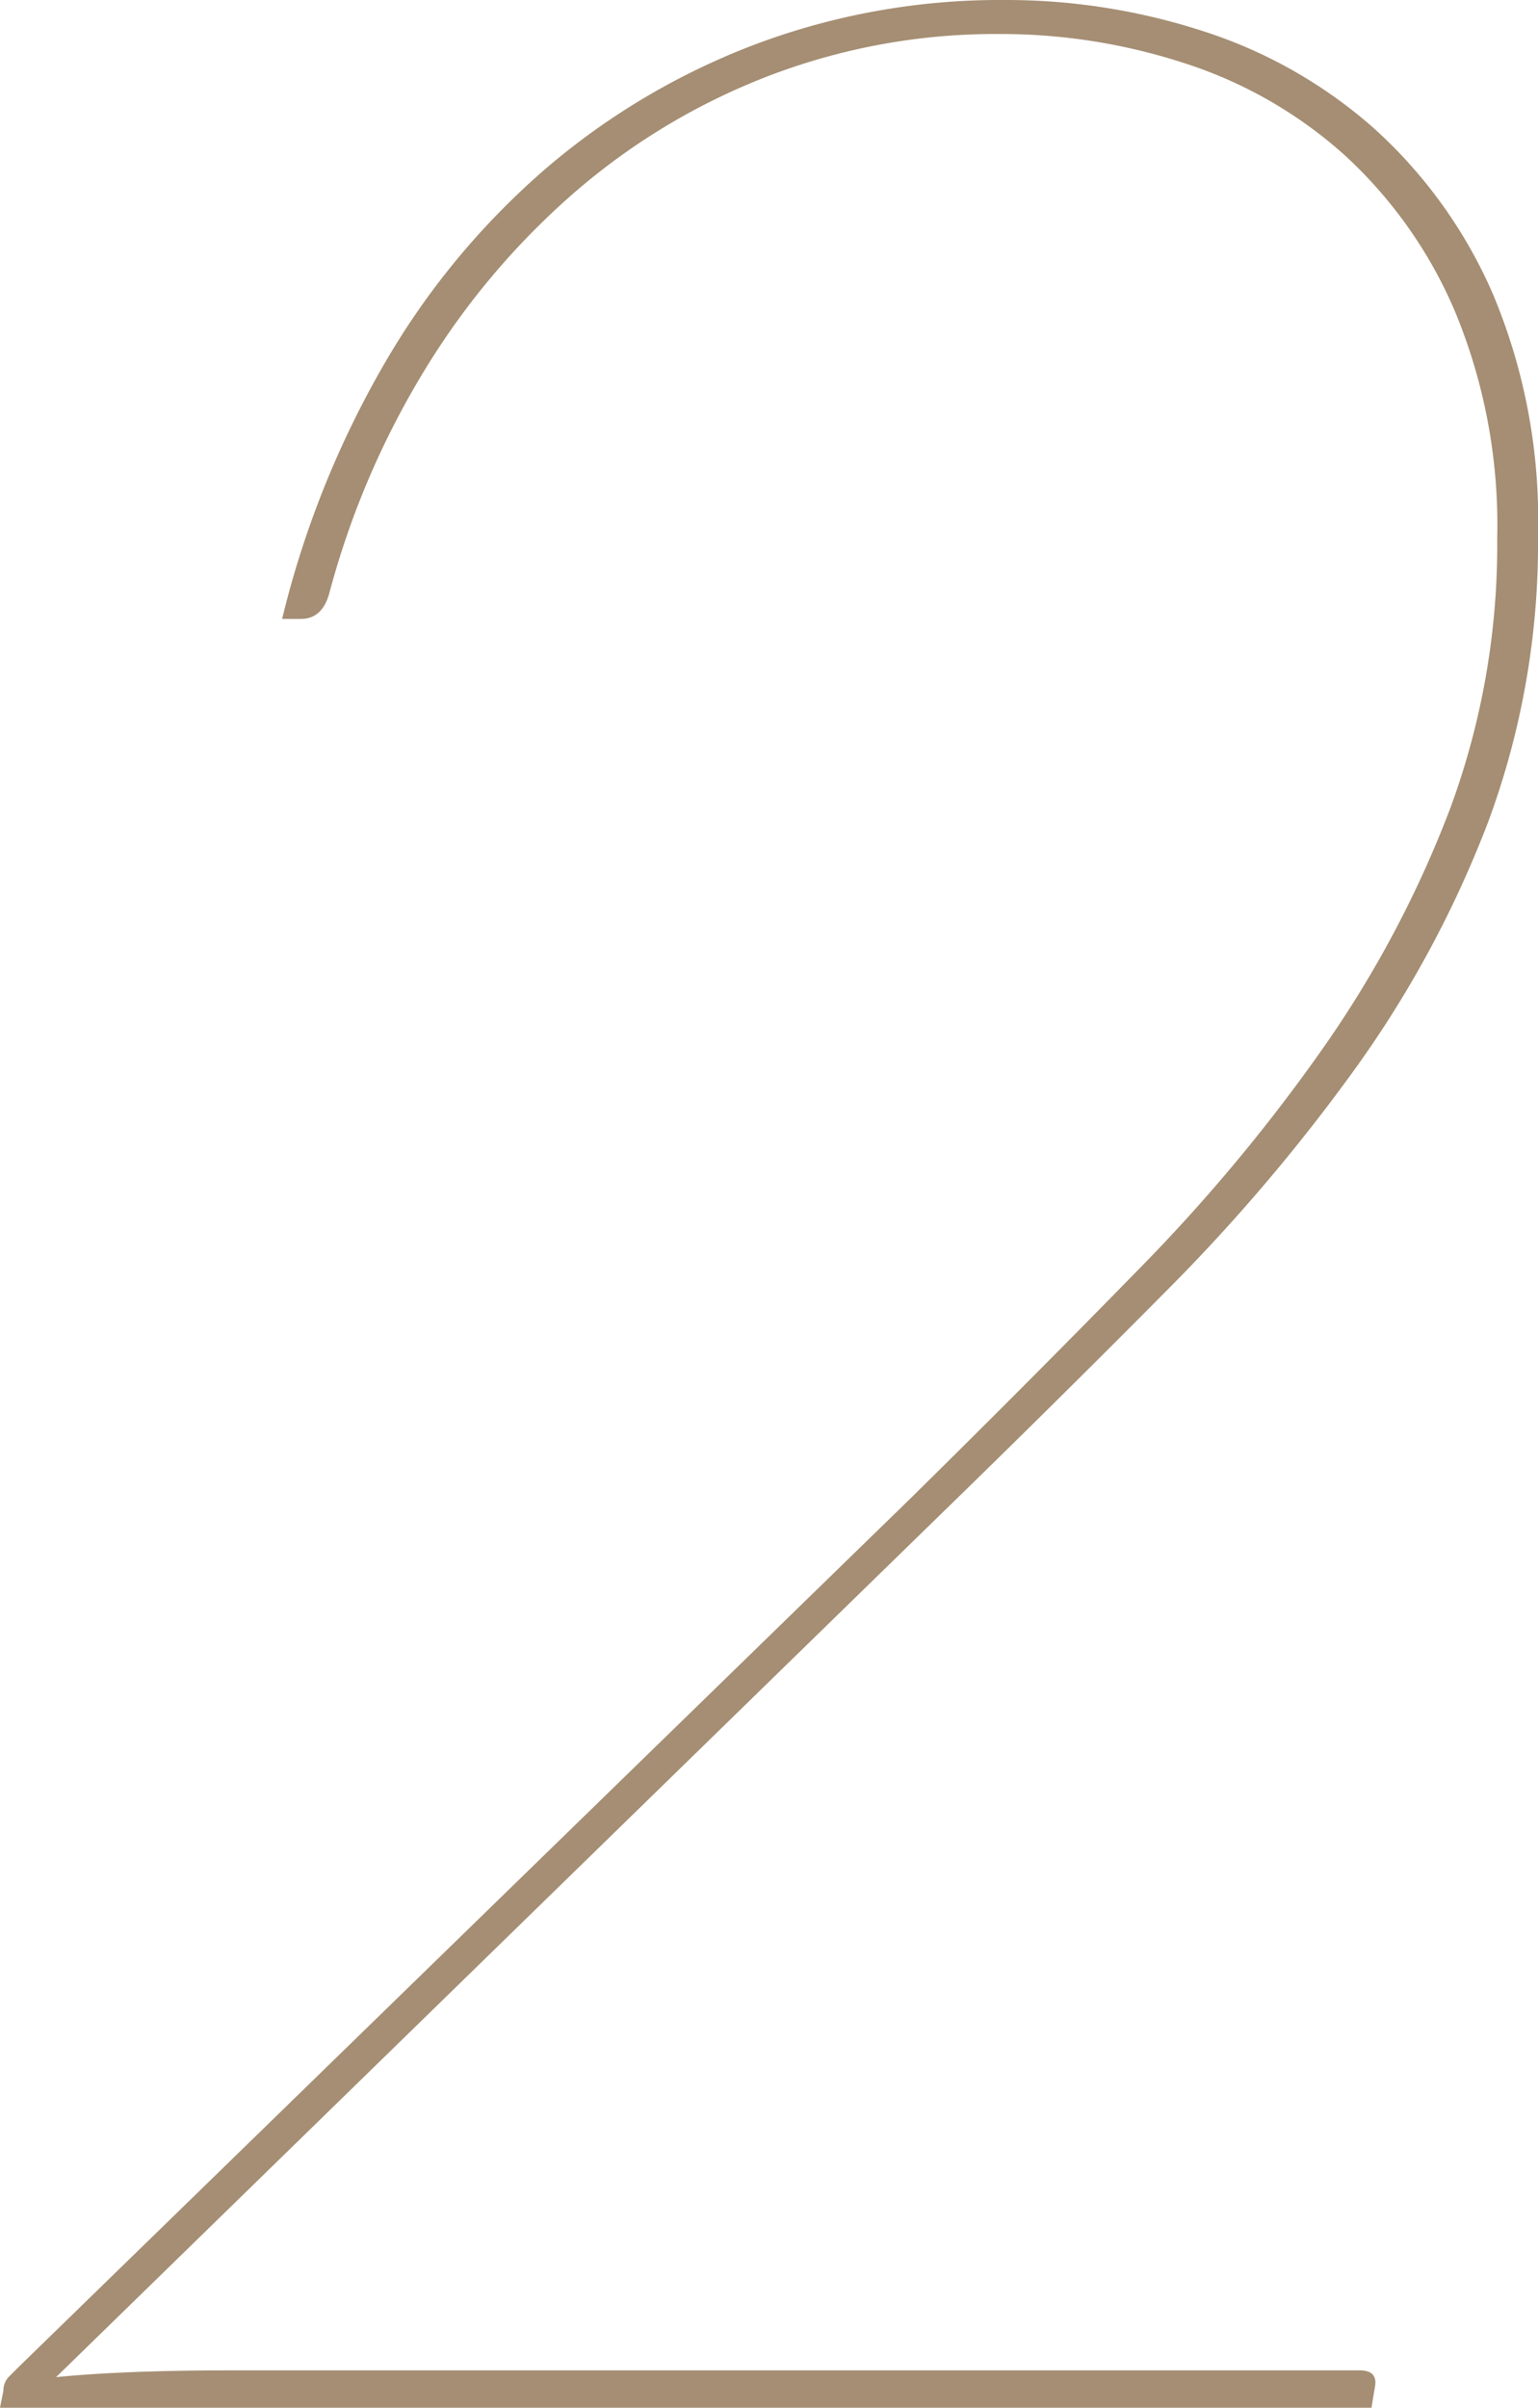
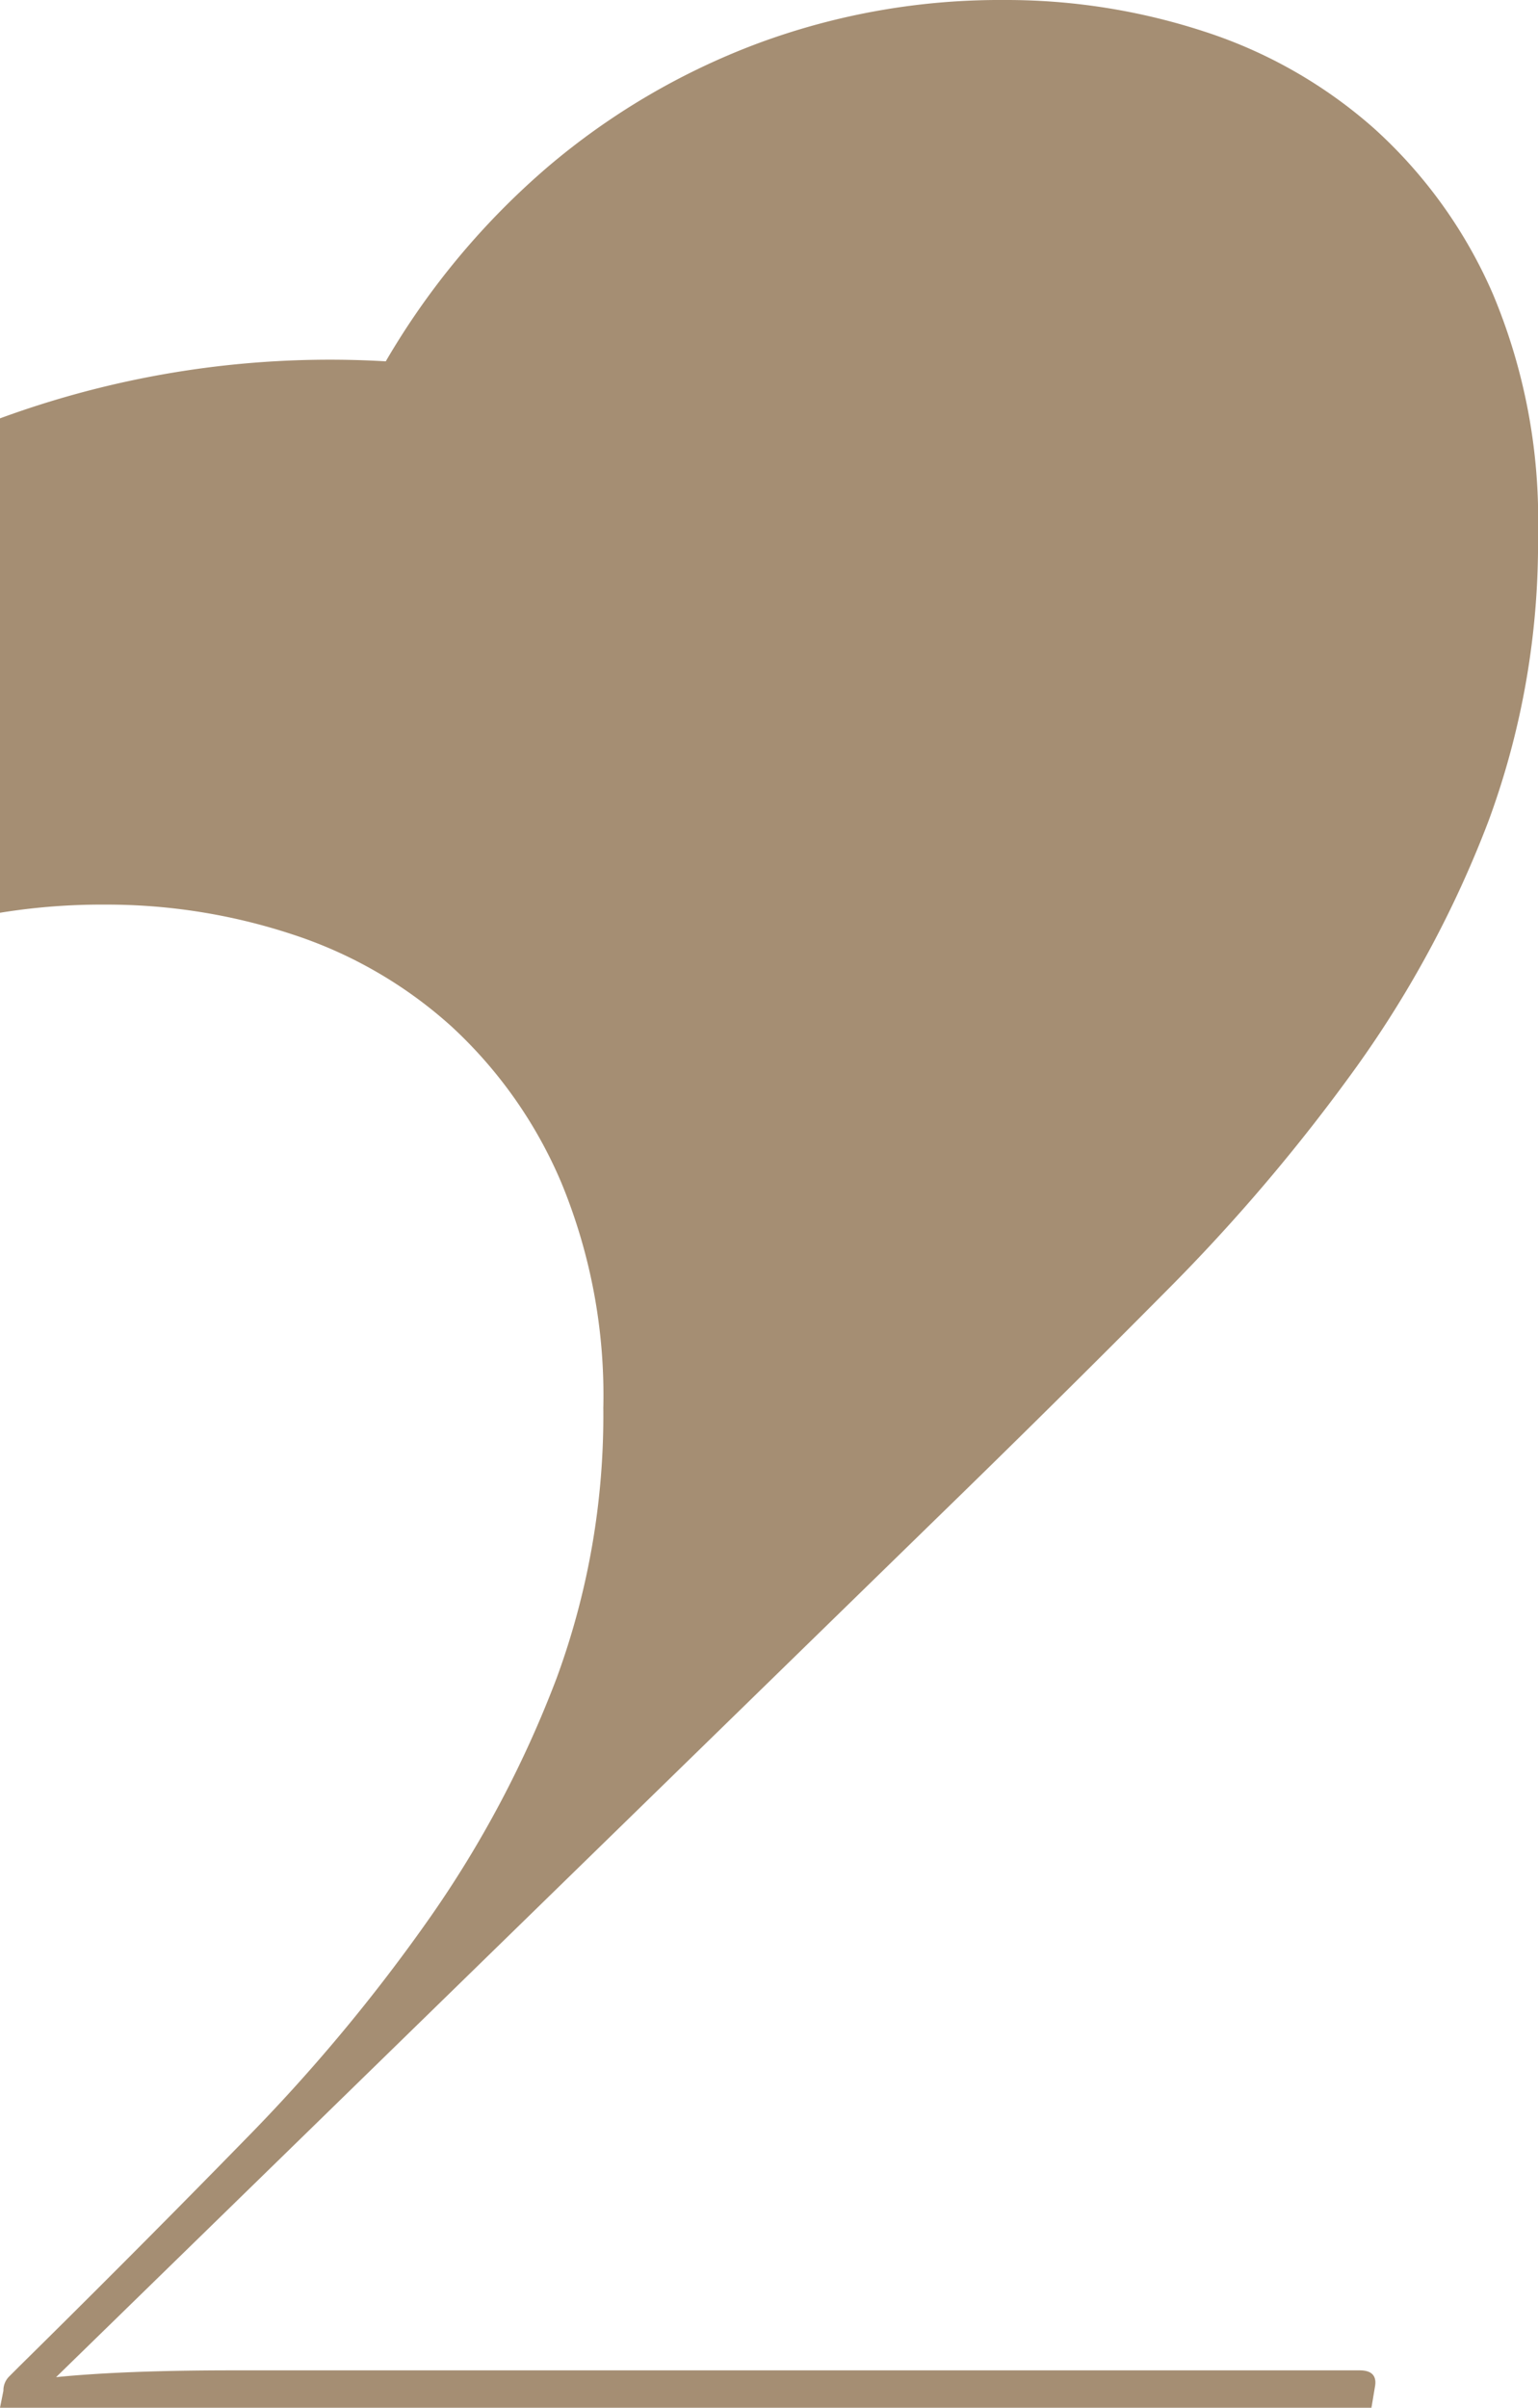
<svg xmlns="http://www.w3.org/2000/svg" width="36.2" height="56.64">
-   <path data-name="パス 1244" d="M32 55.76q.44 0 .36.4l-.08.48H0l.08-.4a.463.463 0 01.14-.34l.22-.22L21.48 35.2q2.8-2.76 5.32-5.34a41.059 41.059 0 004.38-5.26 25.68 25.68 0 002.96-5.6 17.9 17.9 0 001.1-6.36 13.094 13.094 0 00-.98-5.28 10.631 10.631 0 00-2.6-3.7 10.383 10.383 0 00-3.74-2.16 13.942 13.942 0 00-4.4-.7 14.928 14.928 0 00-5.36.96 15.448 15.448 0 00-4.56 2.7 17.777 17.777 0 00-3.54 4.14 19.887 19.887 0 00-2.3 5.32q-.16.64-.68.64h-.44A22.531 22.531 0 019.08 8.5a17.879 17.879 0 013.82-4.58 16.617 16.617 0 014.94-2.9A16.382 16.382 0 0123.64 0a15.007 15.007 0 014.7.74 11.246 11.246 0 014 2.28 11.3 11.3 0 012.8 3.9 13.691 13.691 0 011.06 5.64 18.873 18.873 0 01-1.16 6.74 25.468 25.468 0 01-3.1 5.78 43.141 43.141 0 01-4.52 5.32Q24.84 33 22 35.76L1.32 55.92q.8-.08 1.84-.12t2.32-.04z" fill="#a58e73" />
+   <path data-name="パス 1244" d="M32 55.76q.44 0 .36.4l-.08.48H0l.08-.4a.463.463 0 01.14-.34l.22-.22q2.8-2.76 5.32-5.34a41.059 41.059 0 004.38-5.26 25.68 25.68 0 002.96-5.6 17.9 17.9 0 001.1-6.36 13.094 13.094 0 00-.98-5.28 10.631 10.631 0 00-2.6-3.7 10.383 10.383 0 00-3.74-2.16 13.942 13.942 0 00-4.4-.7 14.928 14.928 0 00-5.36.96 15.448 15.448 0 00-4.56 2.7 17.777 17.777 0 00-3.54 4.14 19.887 19.887 0 00-2.3 5.32q-.16.64-.68.64h-.44A22.531 22.531 0 019.08 8.5a17.879 17.879 0 013.82-4.58 16.617 16.617 0 014.94-2.9A16.382 16.382 0 0123.64 0a15.007 15.007 0 014.7.74 11.246 11.246 0 014 2.28 11.3 11.3 0 012.8 3.9 13.691 13.691 0 011.06 5.64 18.873 18.873 0 01-1.16 6.74 25.468 25.468 0 01-3.1 5.78 43.141 43.141 0 01-4.52 5.32Q24.84 33 22 35.76L1.32 55.92q.8-.08 1.84-.12t2.32-.04z" fill="#a58e73" />
</svg>